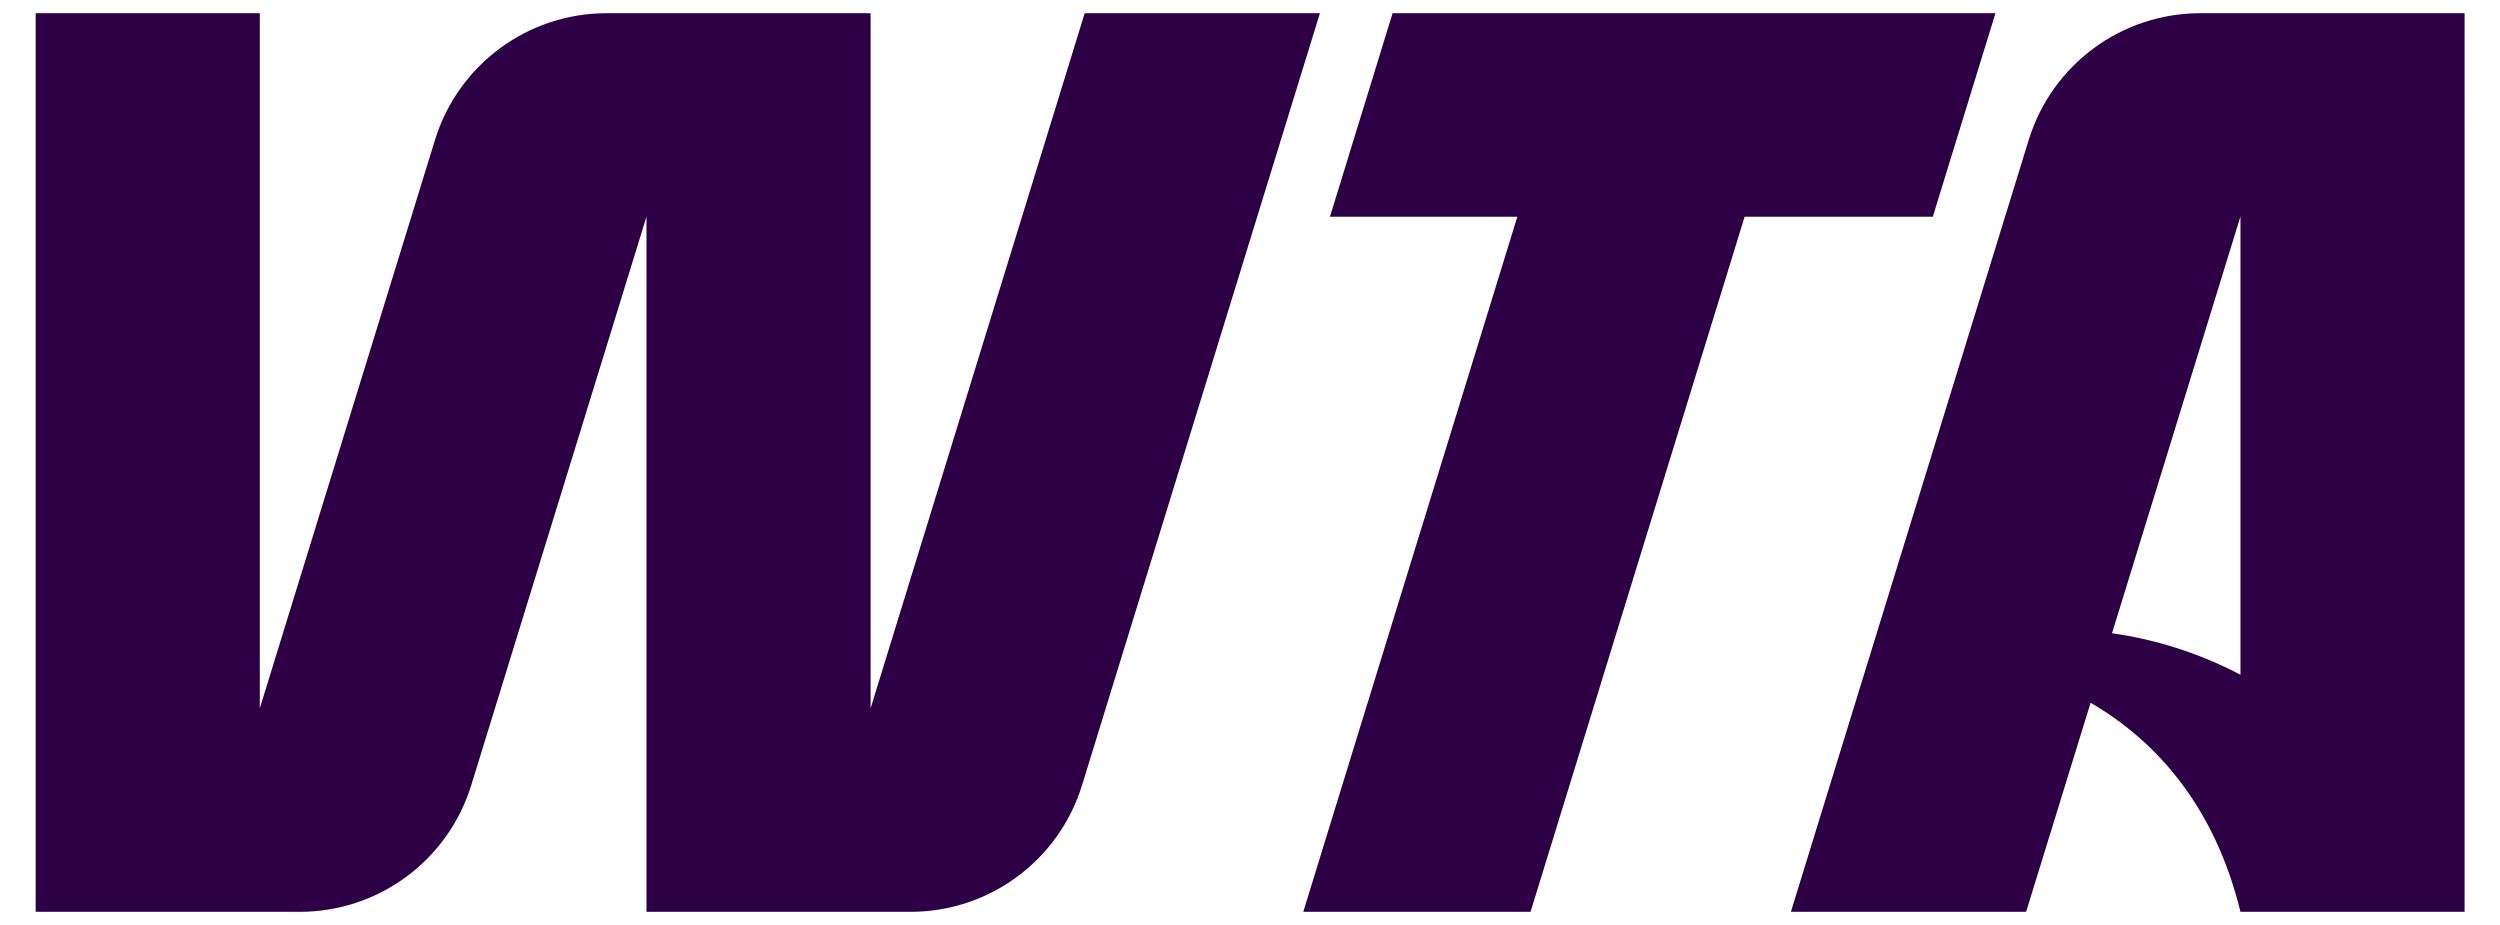
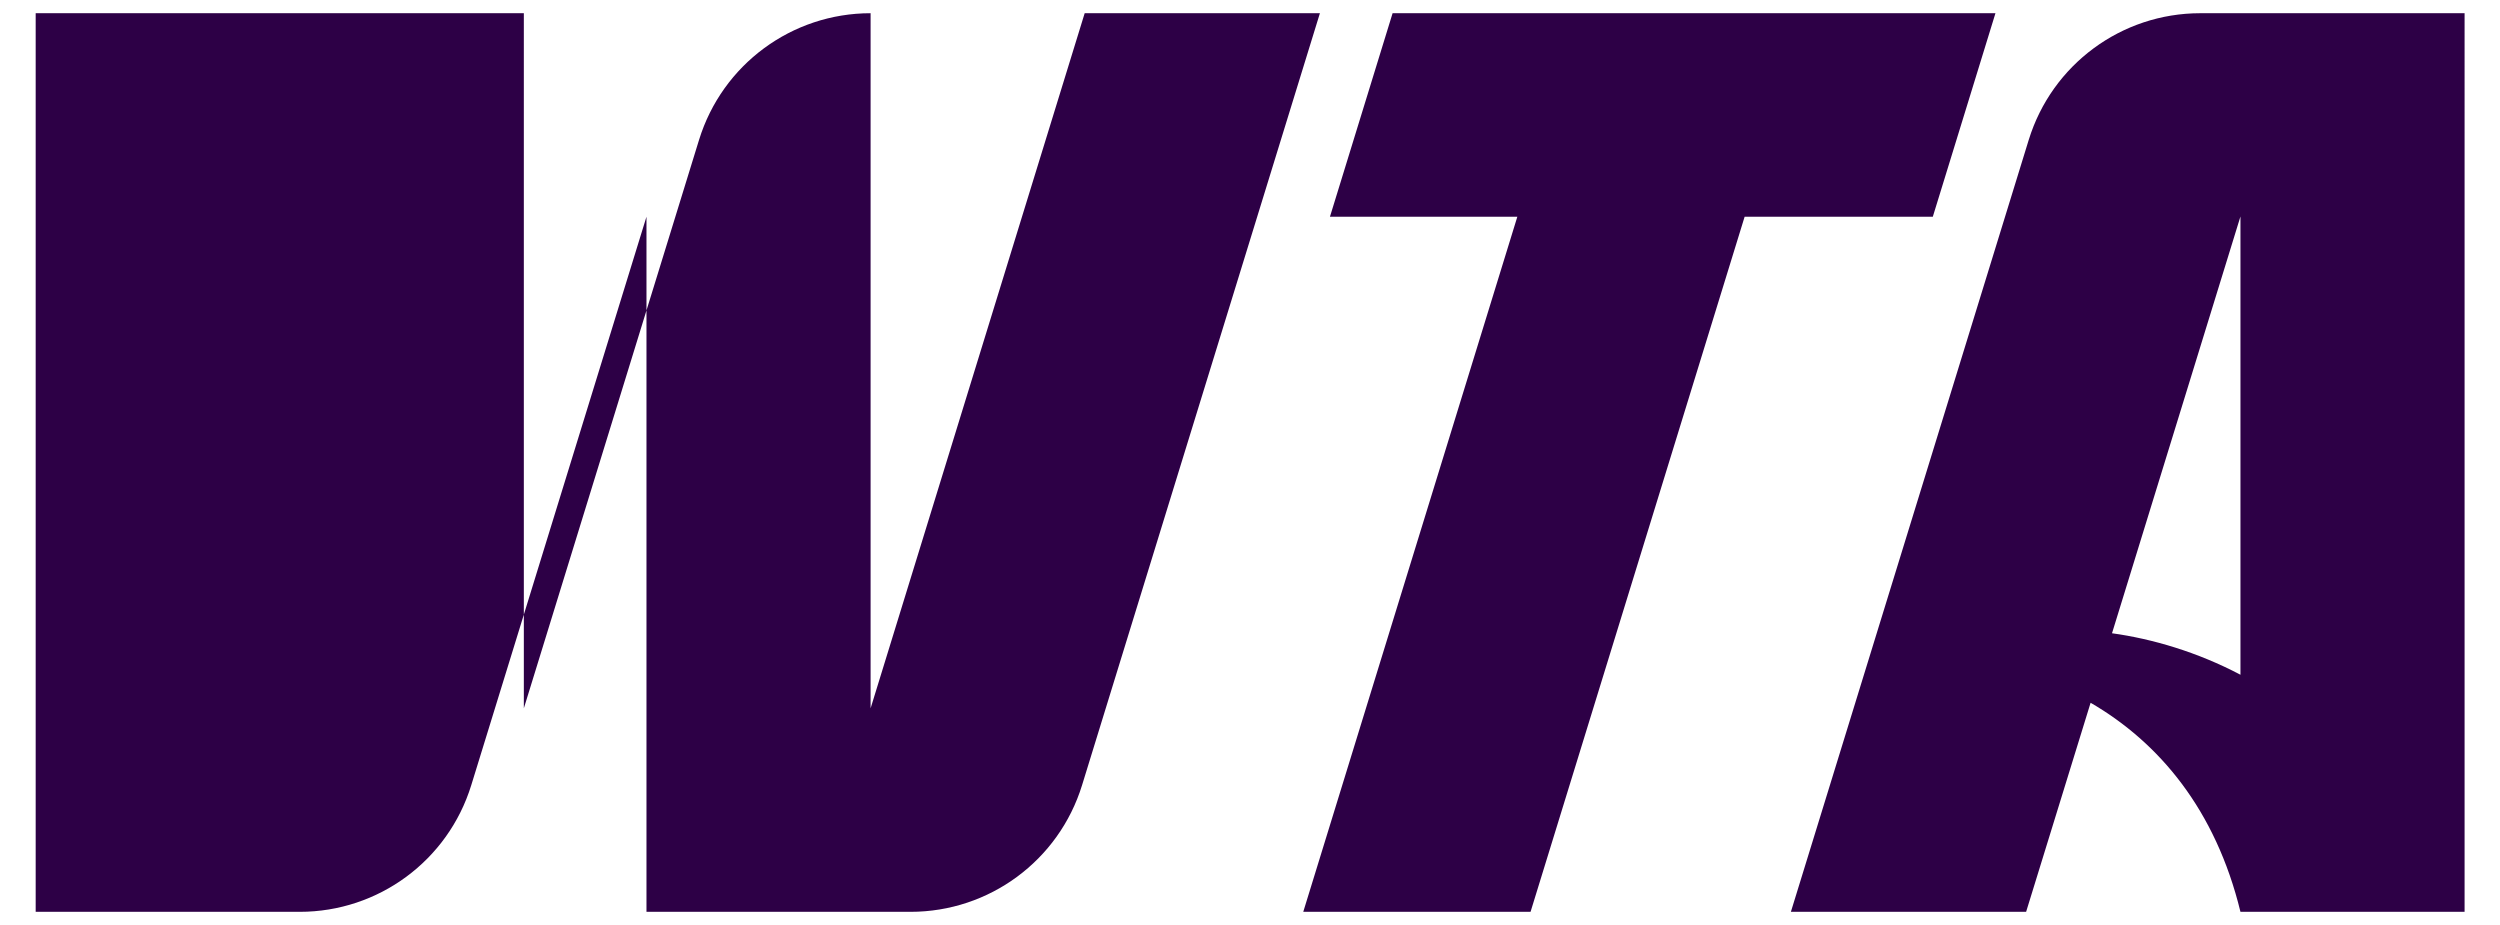
<svg xmlns="http://www.w3.org/2000/svg" id="Layer_1" viewBox="0 0 94.59 35">
  <defs>
    <style>      .st0 {        fill: #2d0046;      }    </style>
  </defs>
-   <path class="st0" d="M83.25.5c-2.98,0-5.61,1.94-6.49,4.79l-9,29.21h8.9l2.44-7.91c2.6,1.51,4.73,4.05,5.67,7.91h8.48V.5h-9.99ZM79.91,23.96l4.86-15.77v17.34c-1.63-.86-3.34-1.36-4.86-1.57ZM41.04.5l-8.1,26.3V.5h-9.99c-2.98,0-5.61,1.94-6.49,4.79l-6.63,21.51V.5H1.35v34h9.99c2.98,0,5.61-1.94,6.49-4.79l6.63-21.51v26.3h9.99c2.98,0,5.61-1.94,6.49-4.79L49.94.5h-8.9,0ZM75.5.5h-22.81l-2.37,7.7h7.09l-8.1,26.3h8.6l8.1-26.3h7.12l2.37-7.7h0Z" />
+   <path class="st0" d="M83.25.5c-2.98,0-5.61,1.94-6.49,4.79l-9,29.21h8.9l2.44-7.91c2.6,1.51,4.73,4.05,5.67,7.91h8.48V.5h-9.99ZM79.91,23.96l4.86-15.77v17.34c-1.63-.86-3.34-1.36-4.86-1.57ZM41.04.5l-8.1,26.3V.5c-2.98,0-5.61,1.94-6.49,4.79l-6.63,21.51V.5H1.35v34h9.99c2.98,0,5.61-1.94,6.49-4.79l6.63-21.51v26.3h9.99c2.98,0,5.61-1.94,6.49-4.79L49.94.5h-8.9,0ZM75.5.5h-22.81l-2.37,7.7h7.09l-8.1,26.3h8.6l8.1-26.3h7.12l2.37-7.7h0Z" />
</svg>